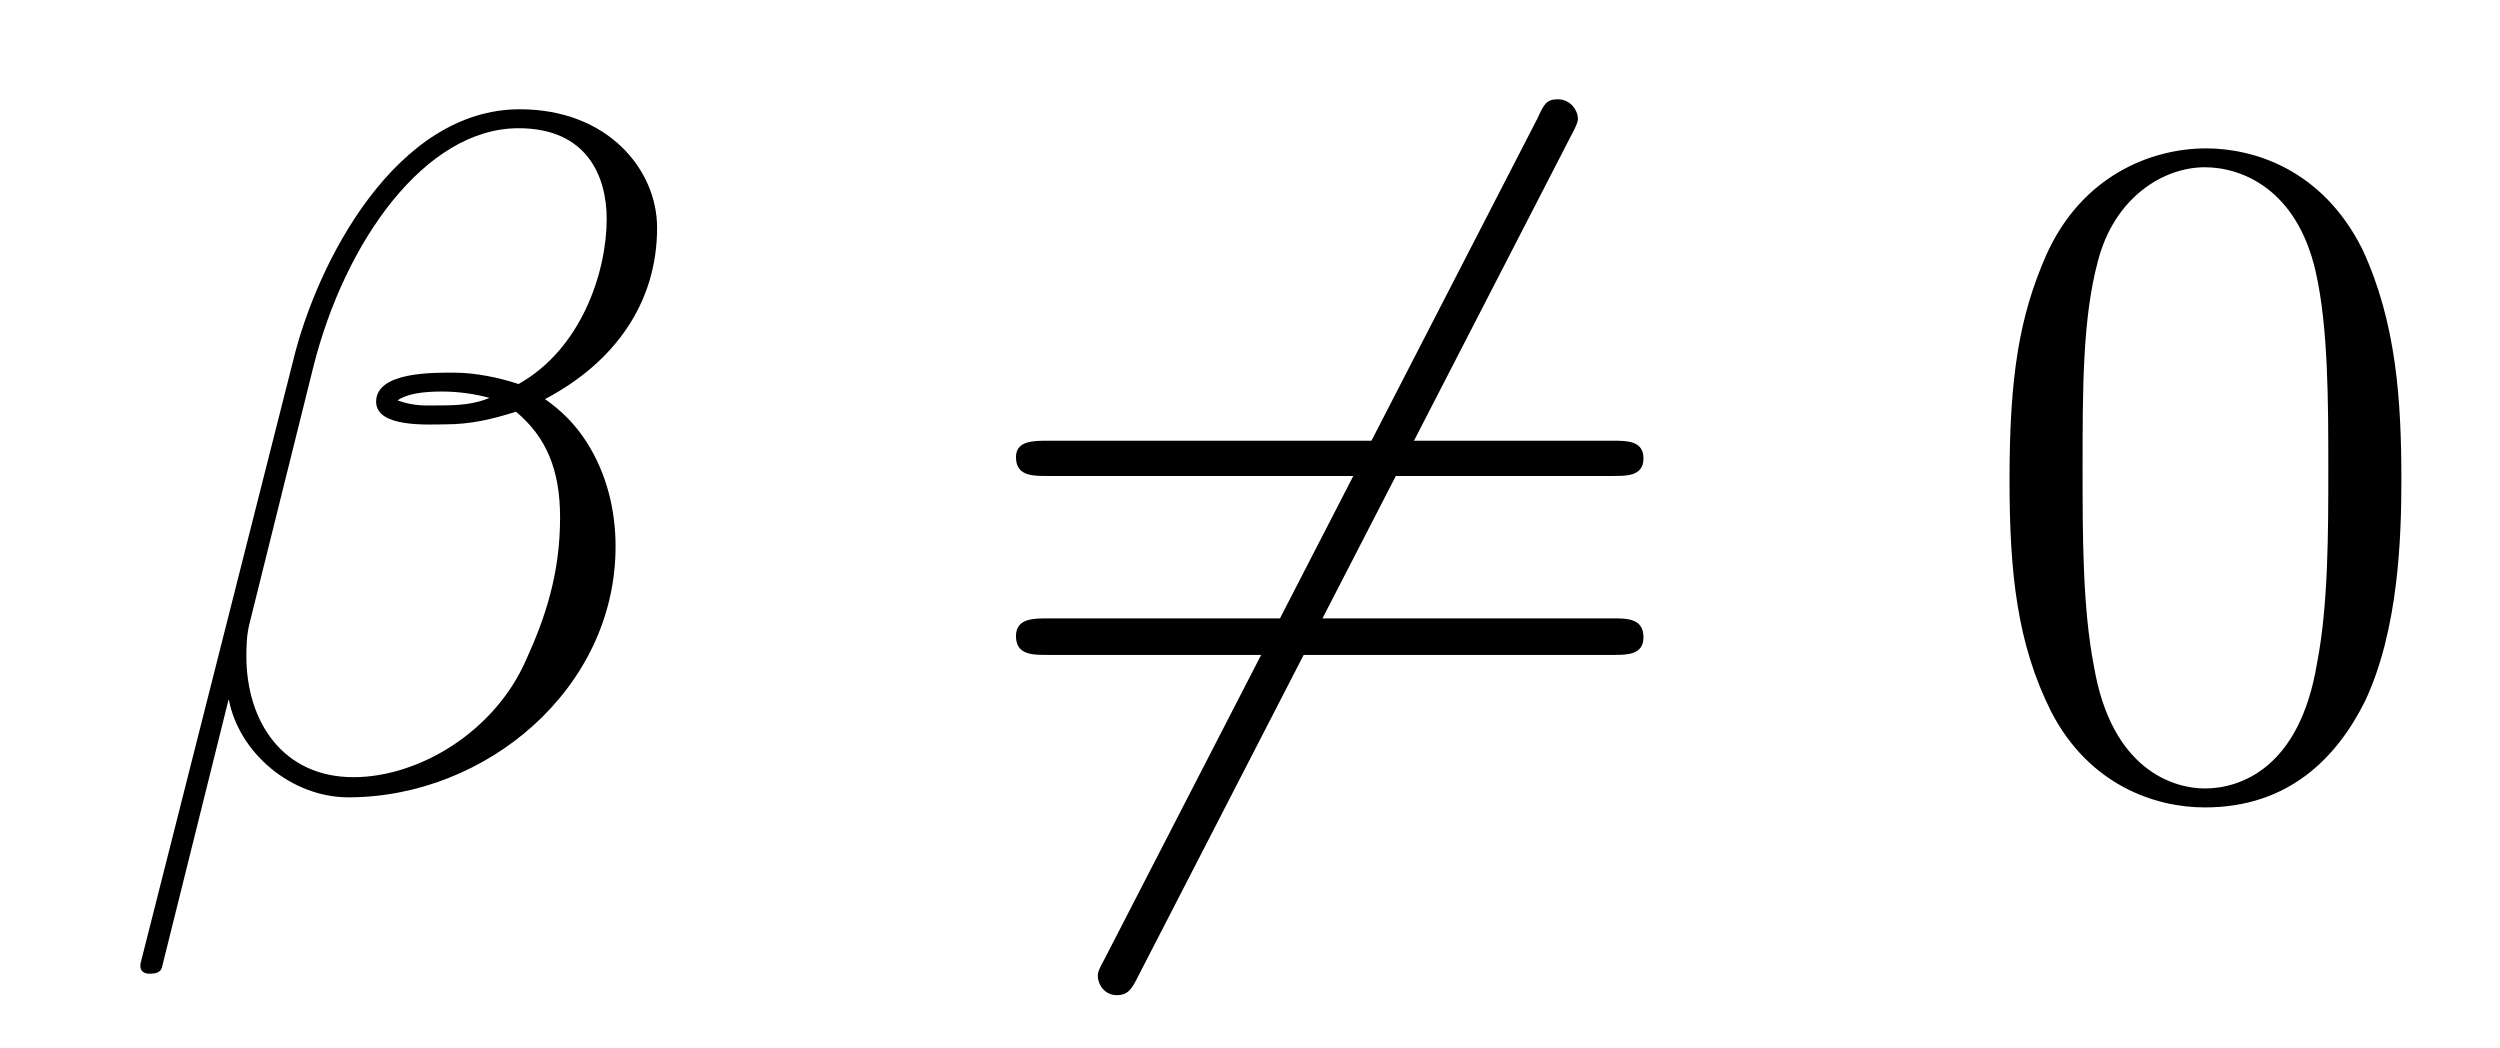
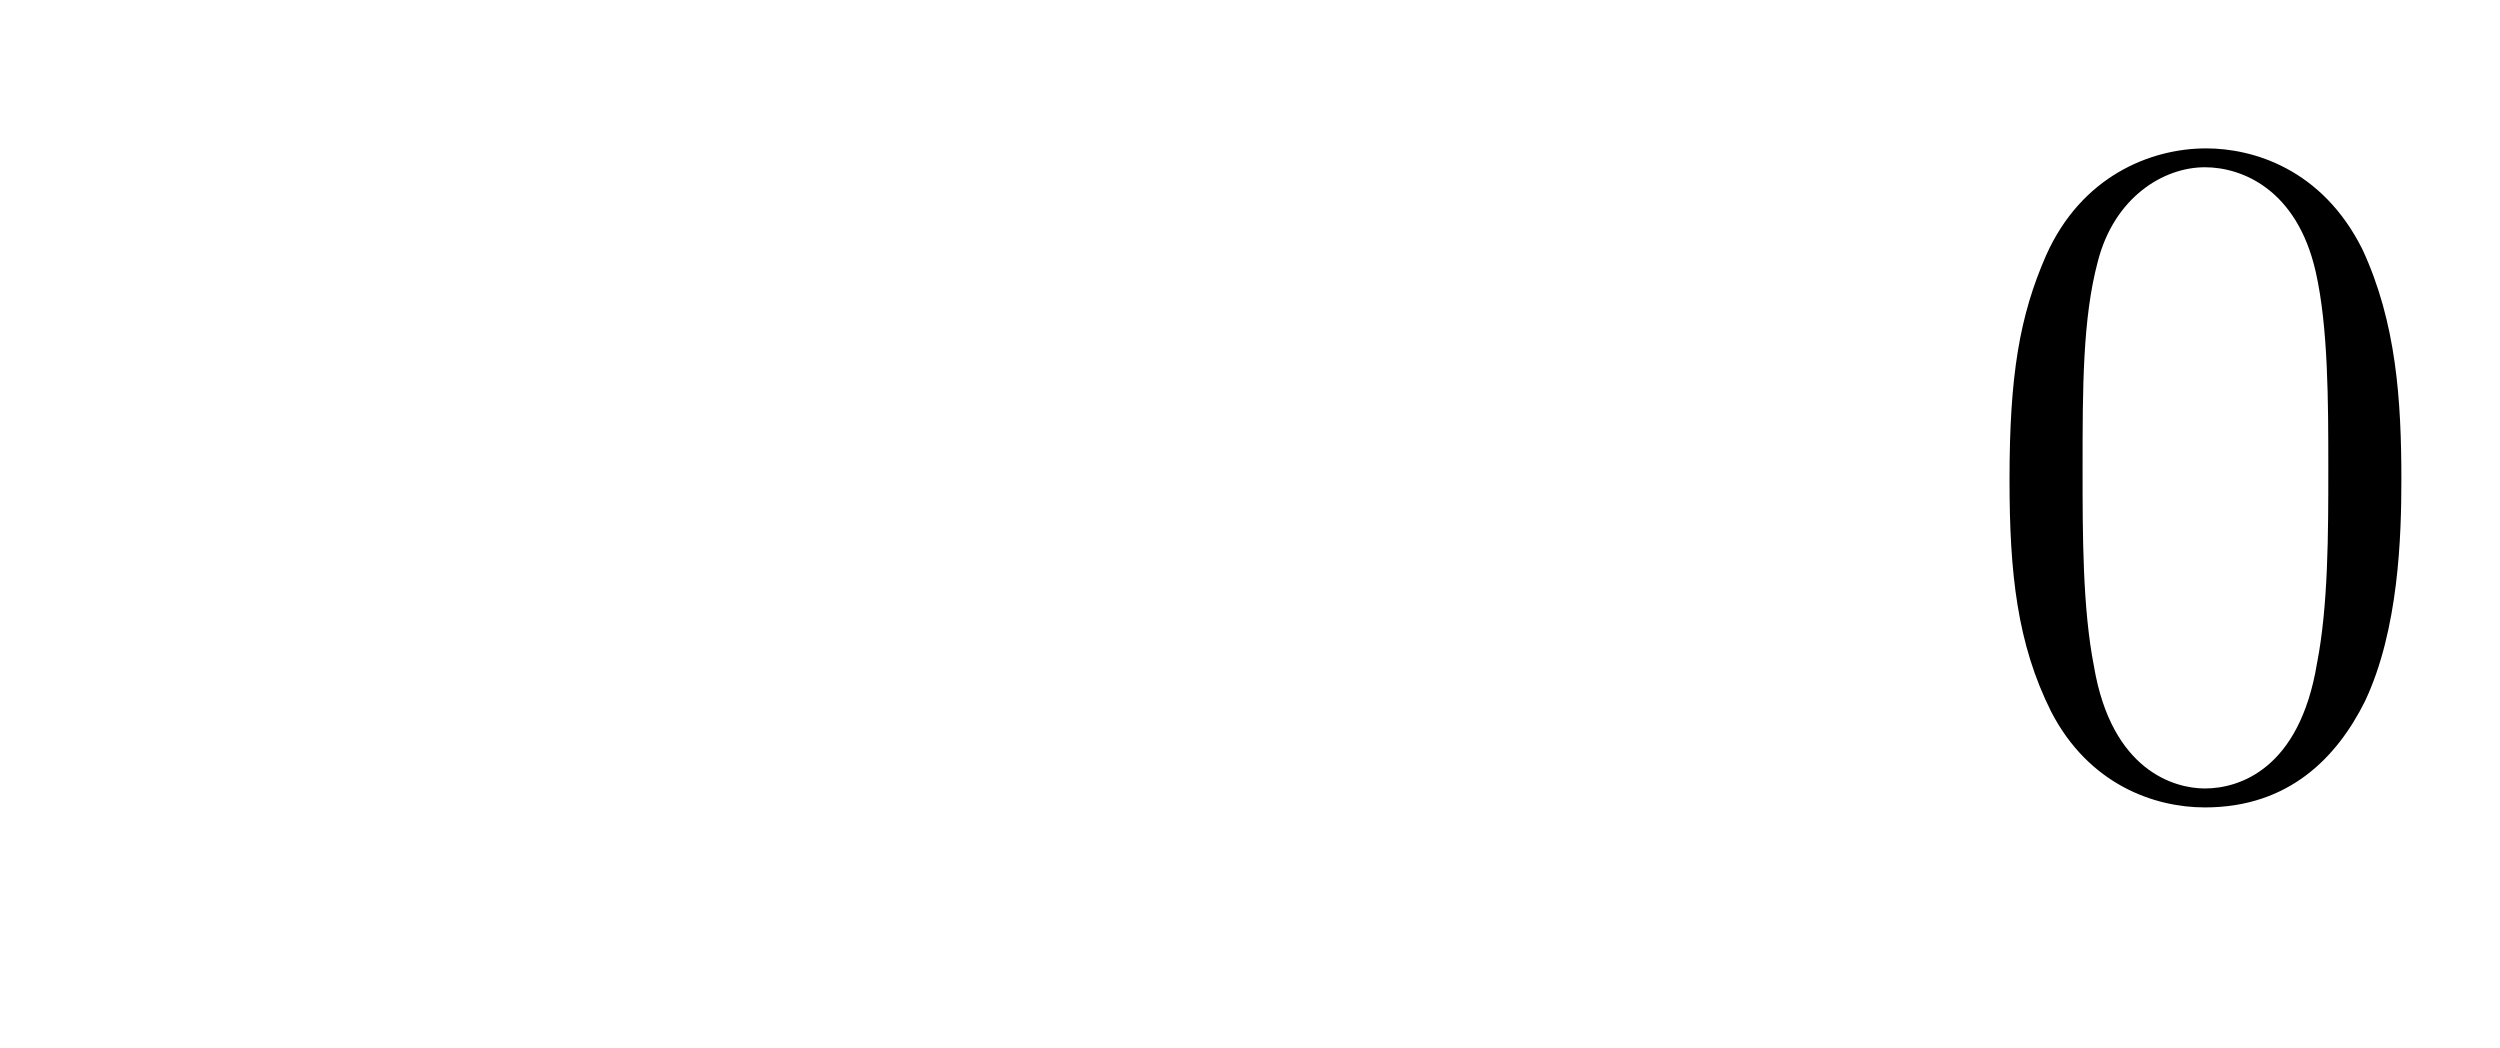
<svg xmlns="http://www.w3.org/2000/svg" height="13pt" version="1.1" viewBox="0 -13 31 13" width="31pt">
  <g id="page1">
    <g transform="matrix(1 0 0 1 -127 651)">
-       <path d="M135.148 -661.176C135.148 -661.895 134.539 -662.645 133.445 -662.645C131.914 -662.645 130.93 -660.754 130.633 -659.52L128.742 -652.051C128.727 -651.957 128.789 -651.926 128.852 -651.926C128.93 -651.926 128.992 -651.941 129.008 -652.004L129.836 -655.332C129.961 -654.66 130.617 -654.113 131.32 -654.113C133.023 -654.113 134.633 -655.457 134.633 -657.223C134.633 -657.676 134.523 -658.129 134.273 -658.52C134.133 -658.738 133.961 -658.91 133.758 -659.051C134.617 -659.504 135.148 -660.238 135.148 -661.176ZM133.07 -659.066C132.883 -658.988 132.695 -658.973 132.461 -658.973C132.289 -658.973 132.148 -658.957 131.93 -659.035C132.039 -659.113 132.227 -659.145 132.477 -659.145C132.695 -659.145 132.898 -659.113 133.07 -659.066ZM134.523 -661.285C134.523 -660.629 134.211 -659.676 133.43 -659.238C133.195 -659.316 132.898 -659.379 132.633 -659.379C132.383 -659.379 131.664 -659.394 131.664 -659.019C131.664 -658.691 132.32 -658.738 132.523 -658.738C132.836 -658.738 133.102 -658.801 133.398 -658.895C133.773 -658.582 133.945 -658.176 133.945 -657.582C133.945 -656.879 133.758 -656.332 133.523 -655.816C133.133 -654.926 132.195 -654.363 131.383 -654.363C130.508 -654.363 130.055 -655.051 130.055 -655.863C130.055 -655.973 130.055 -656.129 130.102 -656.301L130.883 -659.441C131.273 -661.004 132.273 -662.41 133.43 -662.41C134.289 -662.41 134.523 -661.801 134.523 -661.285ZM134.996 -654.238" fill-rule="evenodd" />
-       <path d="M146.473 -662.301C146.566 -662.473 146.566 -662.504 146.566 -662.535C146.566 -662.613 146.488 -662.769 146.316 -662.769C146.176 -662.769 146.145 -662.707 146.066 -662.535L140.707 -652.129C140.613 -651.957 140.613 -651.941 140.613 -651.894C140.613 -651.801 140.691 -651.66 140.848 -651.66C140.988 -651.66 141.035 -651.738 141.113 -651.894L146.473 -662.301ZM138.957 -654.238" fill-rule="evenodd" />
-       <path d="M147.004 -658.098C147.176 -658.098 147.379 -658.098 147.379 -658.316C147.379 -658.535 147.176 -658.535 147.004 -658.535H139.988C139.816 -658.535 139.598 -658.535 139.598 -658.332C139.598 -658.098 139.801 -658.098 139.988 -658.098H147.004ZM147.004 -655.879C147.176 -655.879 147.379 -655.879 147.379 -656.098C147.379 -656.332 147.176 -656.332 147.004 -656.332H139.988C139.816 -656.332 139.598 -656.332 139.598 -656.113C139.598 -655.879 139.801 -655.879 139.988 -655.879H147.004ZM148.074 -654.238" fill-rule="evenodd" />
      <path d="M156.777 -658.051C156.777 -659.035 156.715 -660.004 156.293 -660.91C155.793 -661.91 154.934 -662.16 154.356 -662.16C153.668 -662.16 152.809 -661.816 152.371 -660.832C152.043 -660.082 151.918 -659.348 151.918 -658.051C151.918 -656.895 152.012 -656.019 152.434 -655.176C152.902 -654.27 153.715 -653.988 154.34 -653.988C155.387 -653.988 155.98 -654.613 156.324 -655.301C156.746 -656.191 156.777 -657.363 156.777 -658.051ZM154.34 -654.223C153.965 -654.223 153.184 -654.441 152.965 -655.738C152.824 -656.457 152.824 -657.363 152.824 -658.191C152.824 -659.176 152.824 -660.051 153.012 -660.754C153.215 -661.551 153.824 -661.926 154.34 -661.926C154.793 -661.926 155.481 -661.66 155.715 -660.629C155.871 -659.941 155.871 -659.004 155.871 -658.191C155.871 -657.395 155.871 -656.488 155.73 -655.77C155.512 -654.457 154.762 -654.223 154.34 -654.223ZM157.313 -654.238" fill-rule="evenodd" />
    </g>
  </g>
</svg>